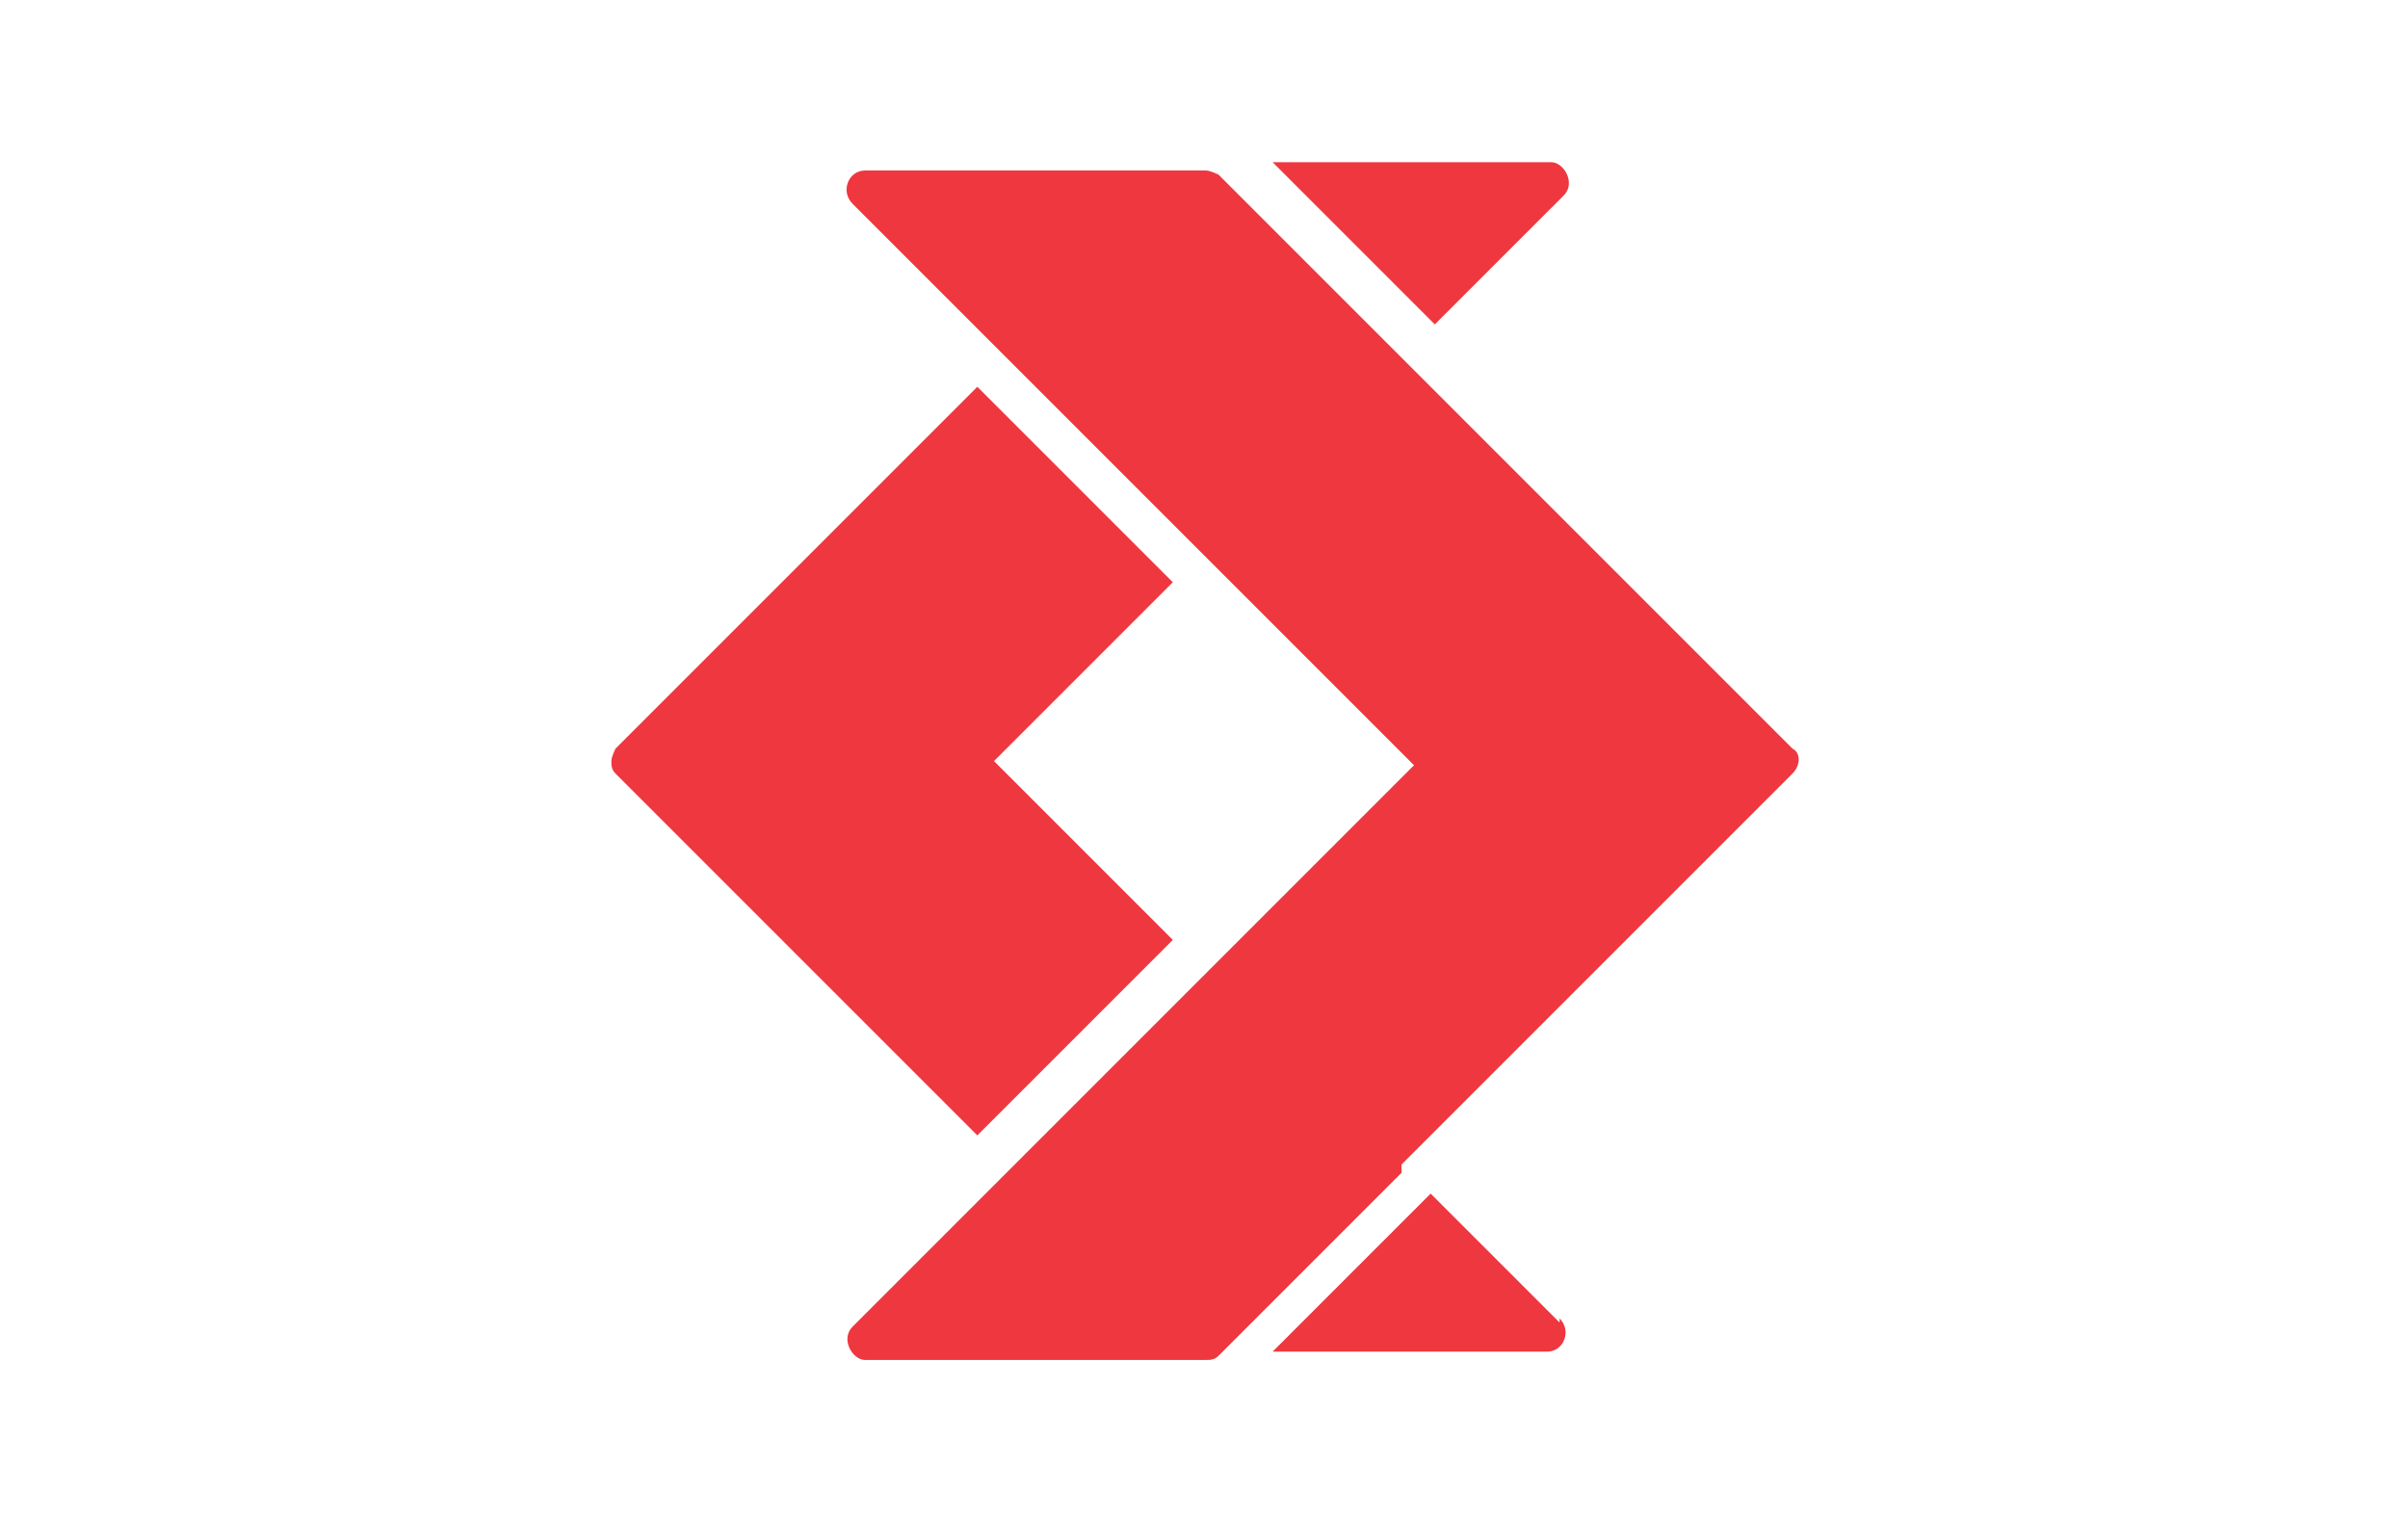
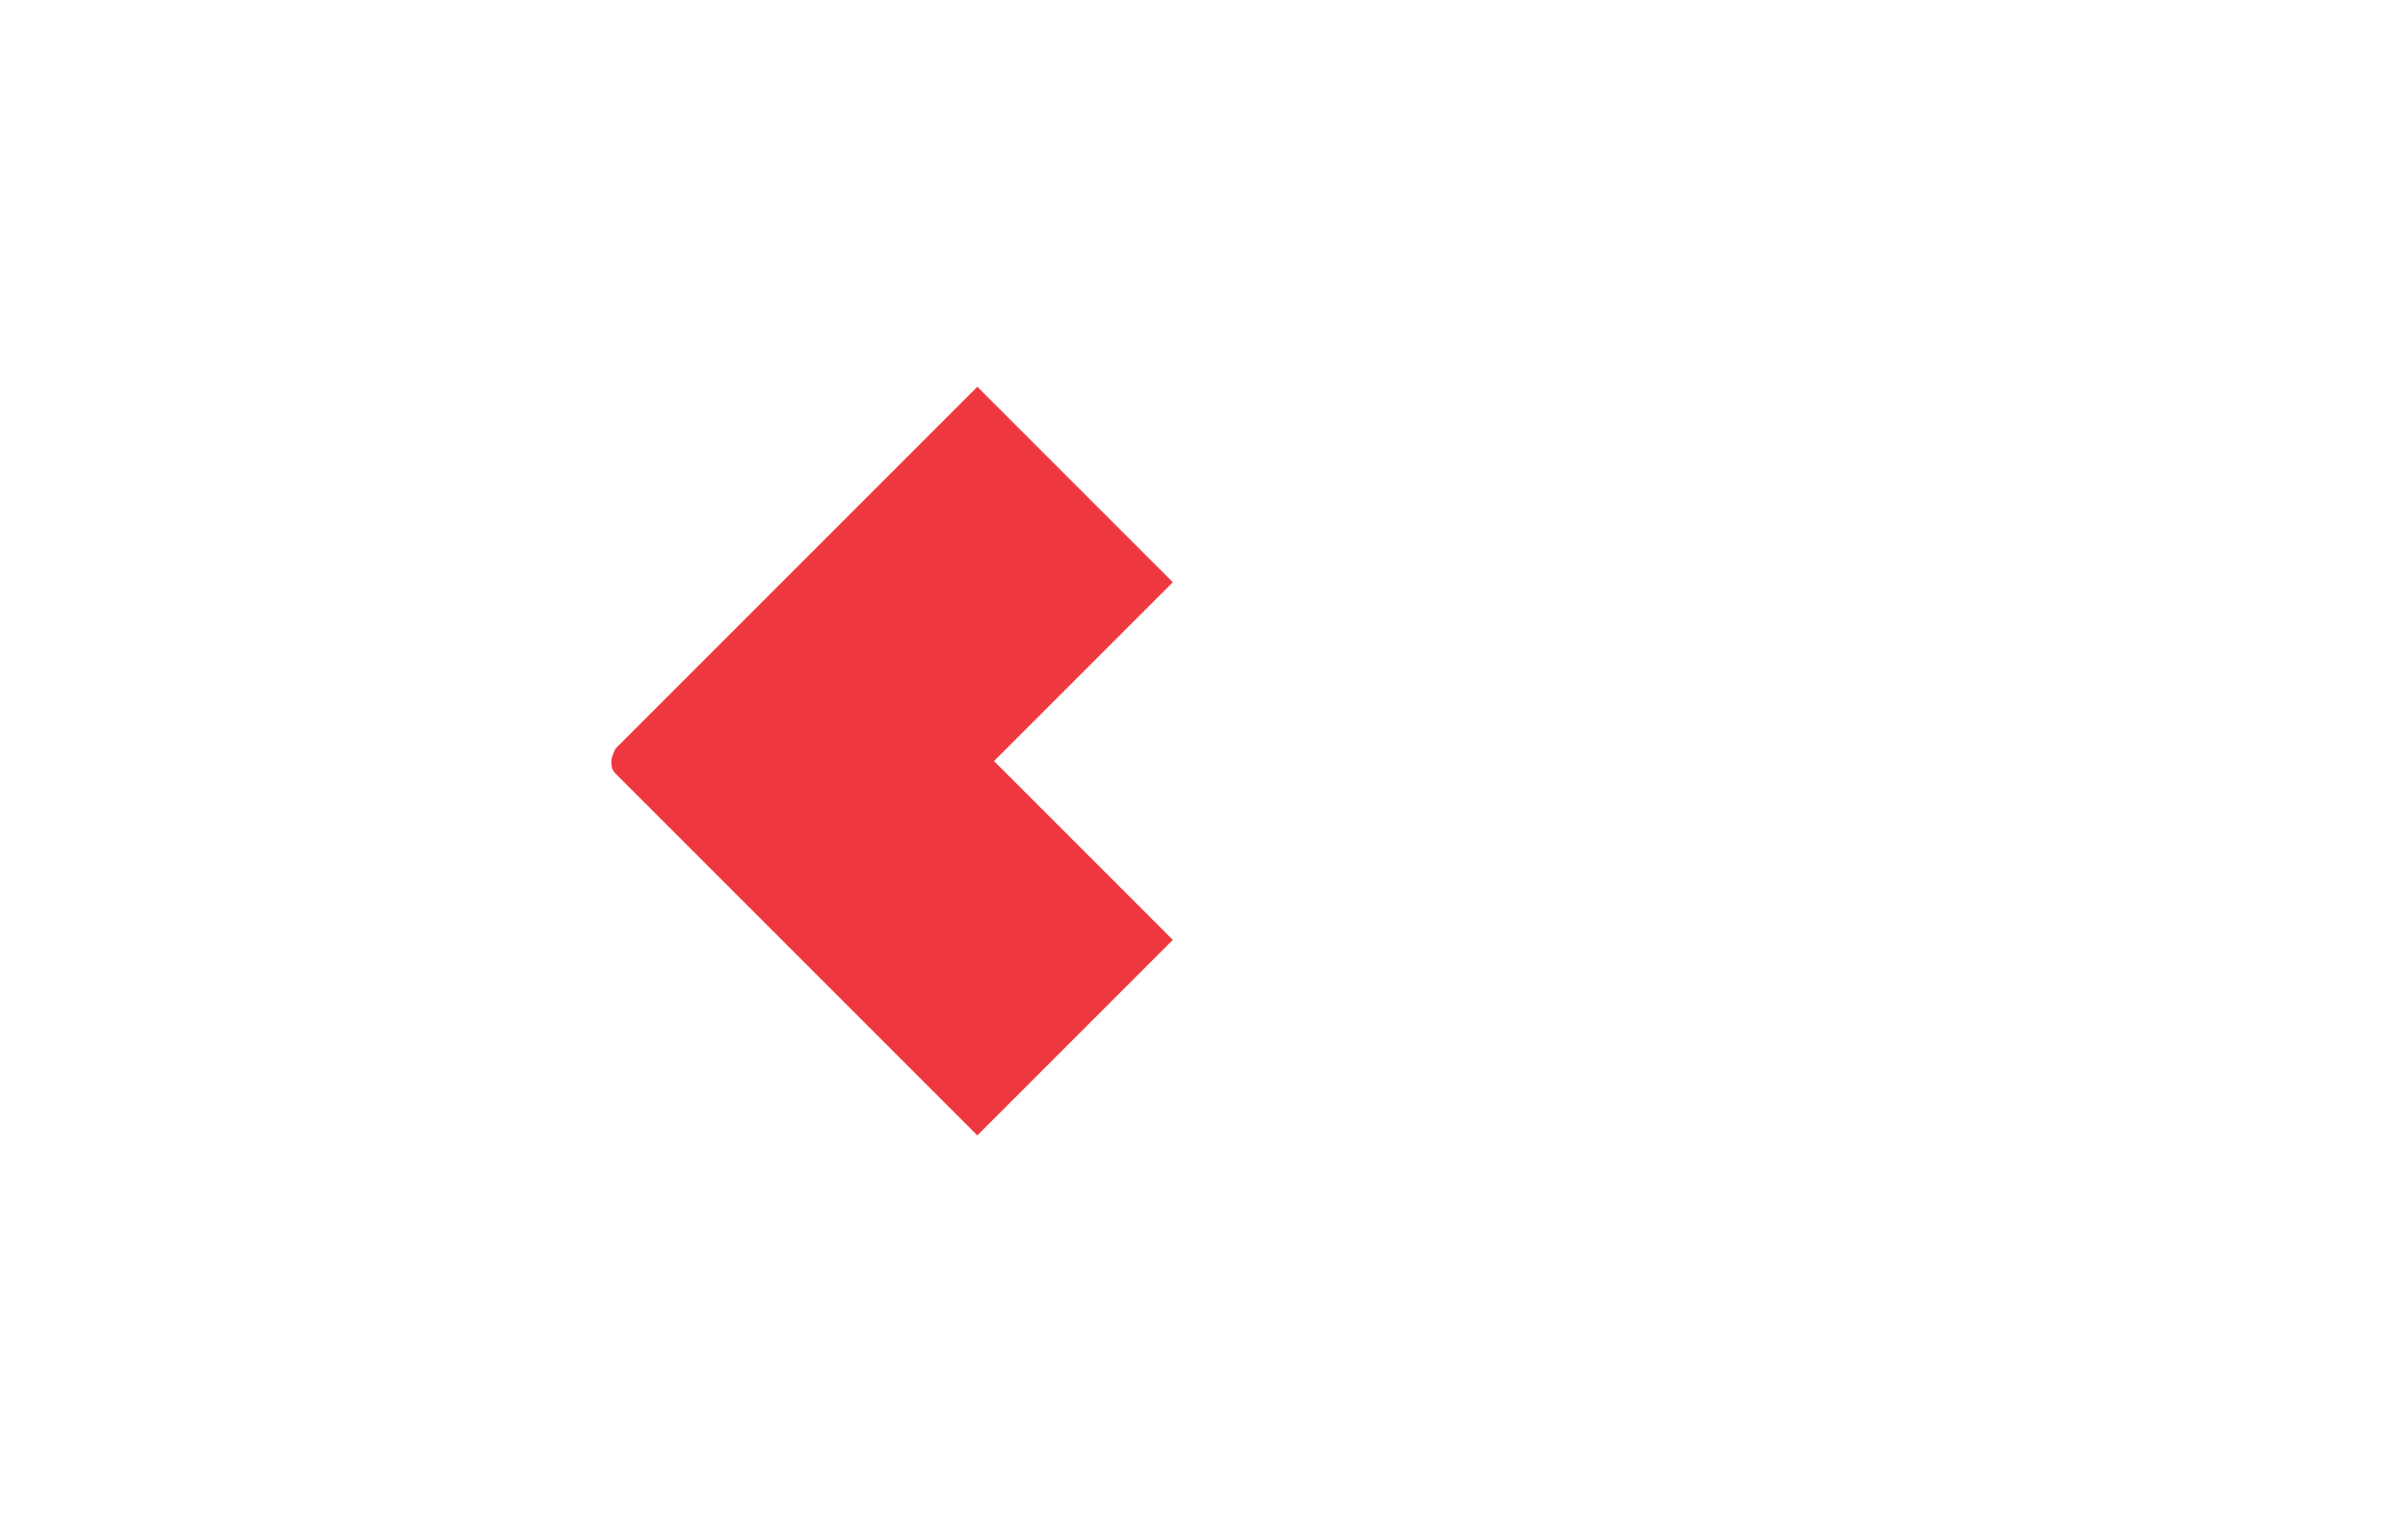
<svg xmlns="http://www.w3.org/2000/svg" viewBox="0 0 57.9 36.5" version="1.1" id="Layer_1">
  <defs>
    <style>
      .st0 {
        fill: none;
      }

      .st1 {
        fill: #ef373f;
      }
    </style>
  </defs>
  <path d="M37.2,3.9h-6.6l3.9,3.9,3.1-3.1c.3-.3,0-.8-.3-.8Z" class="st0" />
-   <path d="M37.2,3.9h-6.6l3.9,3.9,3.1-3.1c.3-.3,0-.8-.3-.8Z" class="st1" />
  <path d="M19.2,23l4.3,4.3,4.7-4.7-4-4-.3-.3.3-.3,4-4-4.7-4.7-4.3,4.3-4.4,4.4c0,0-.1.2-.1.3h0c0,.1,0,.2.1.3l4.4,4.4Z" class="st1" />
-   <path d="M37.5,31.8l-3.1-3.1-3.8,3.8h6.6c.4,0,.6-.5.3-.8Z" class="st1" />
-   <path d="M33.7,28l5-5,4.4-4.4c.2-.2.2-.5,0-.6l-4.4-4.4-5-5-4.4-4.4c0,0-.2-.1-.3-.1,0,0,0,0,0,0h-8.2c-.4,0-.6.5-.3.8l3.8,3.8,4.7,4.7,4.7,4.7.3.3-.3.3-4.7,4.7-4.7,4.7-3.8,3.8c-.3.3,0,.8.3.8h8.2c.1,0,.2,0,.3-.1l4.4-4.4Z" class="st1" />
</svg>